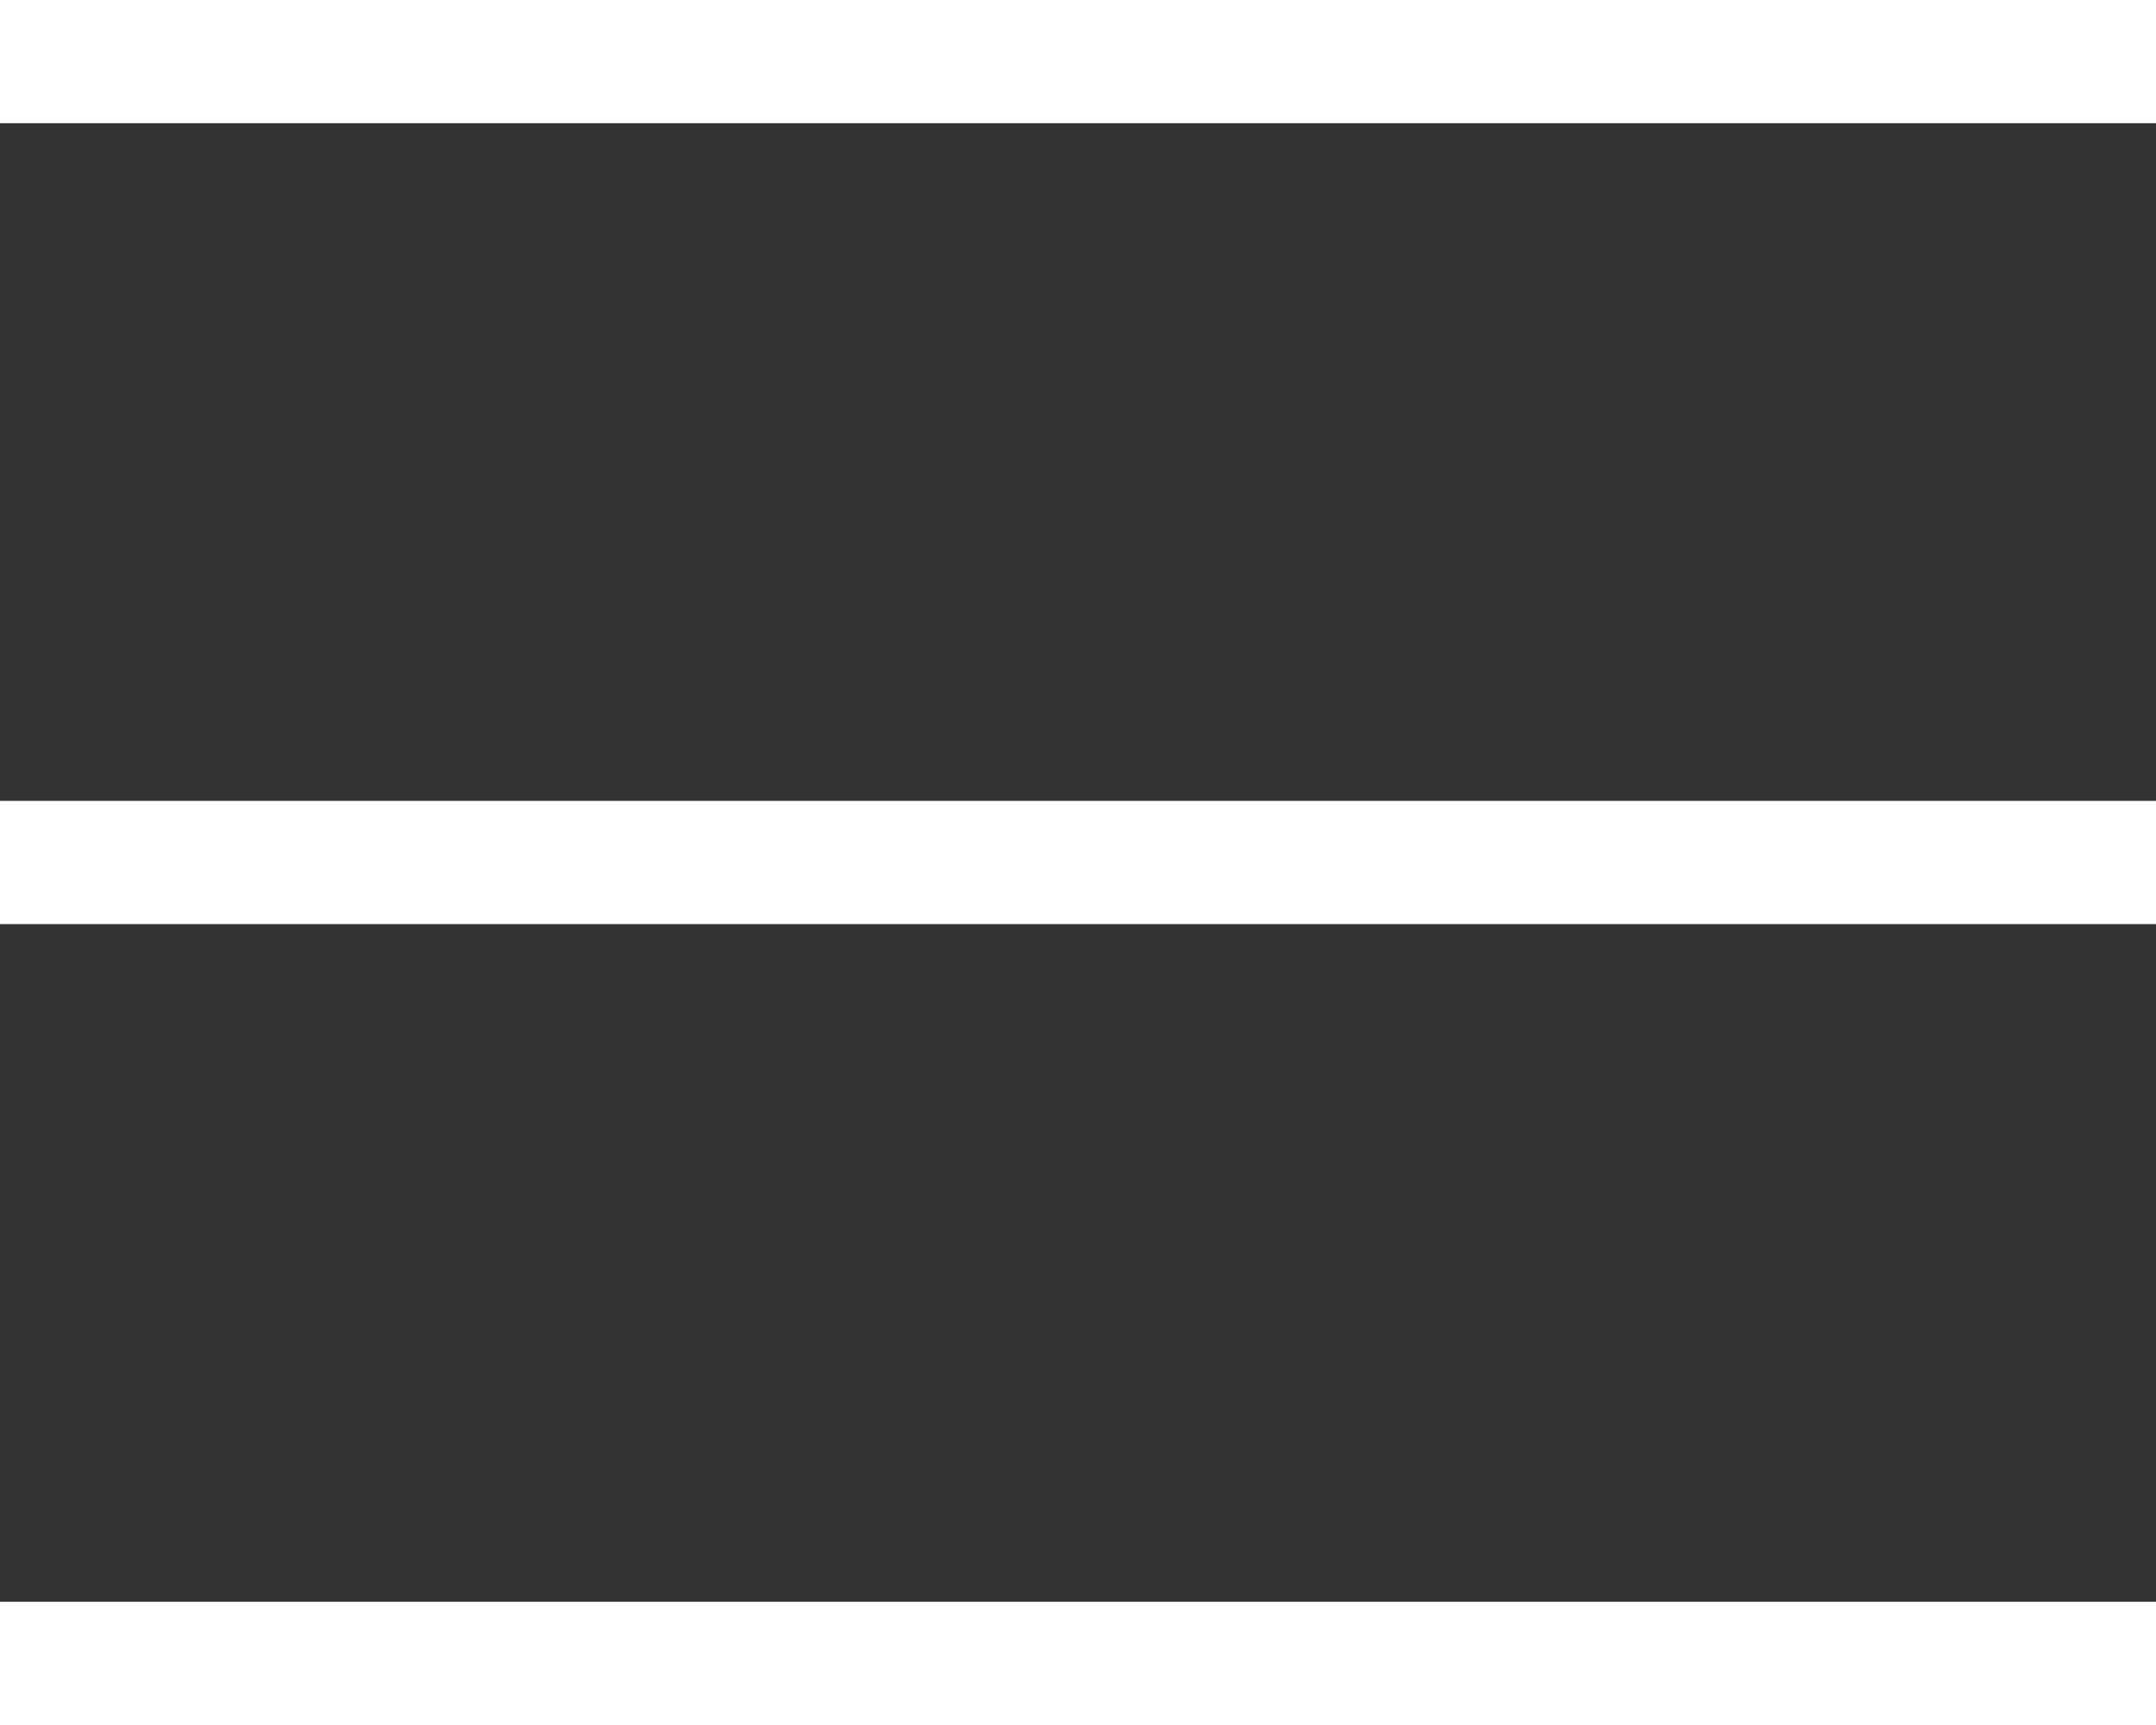
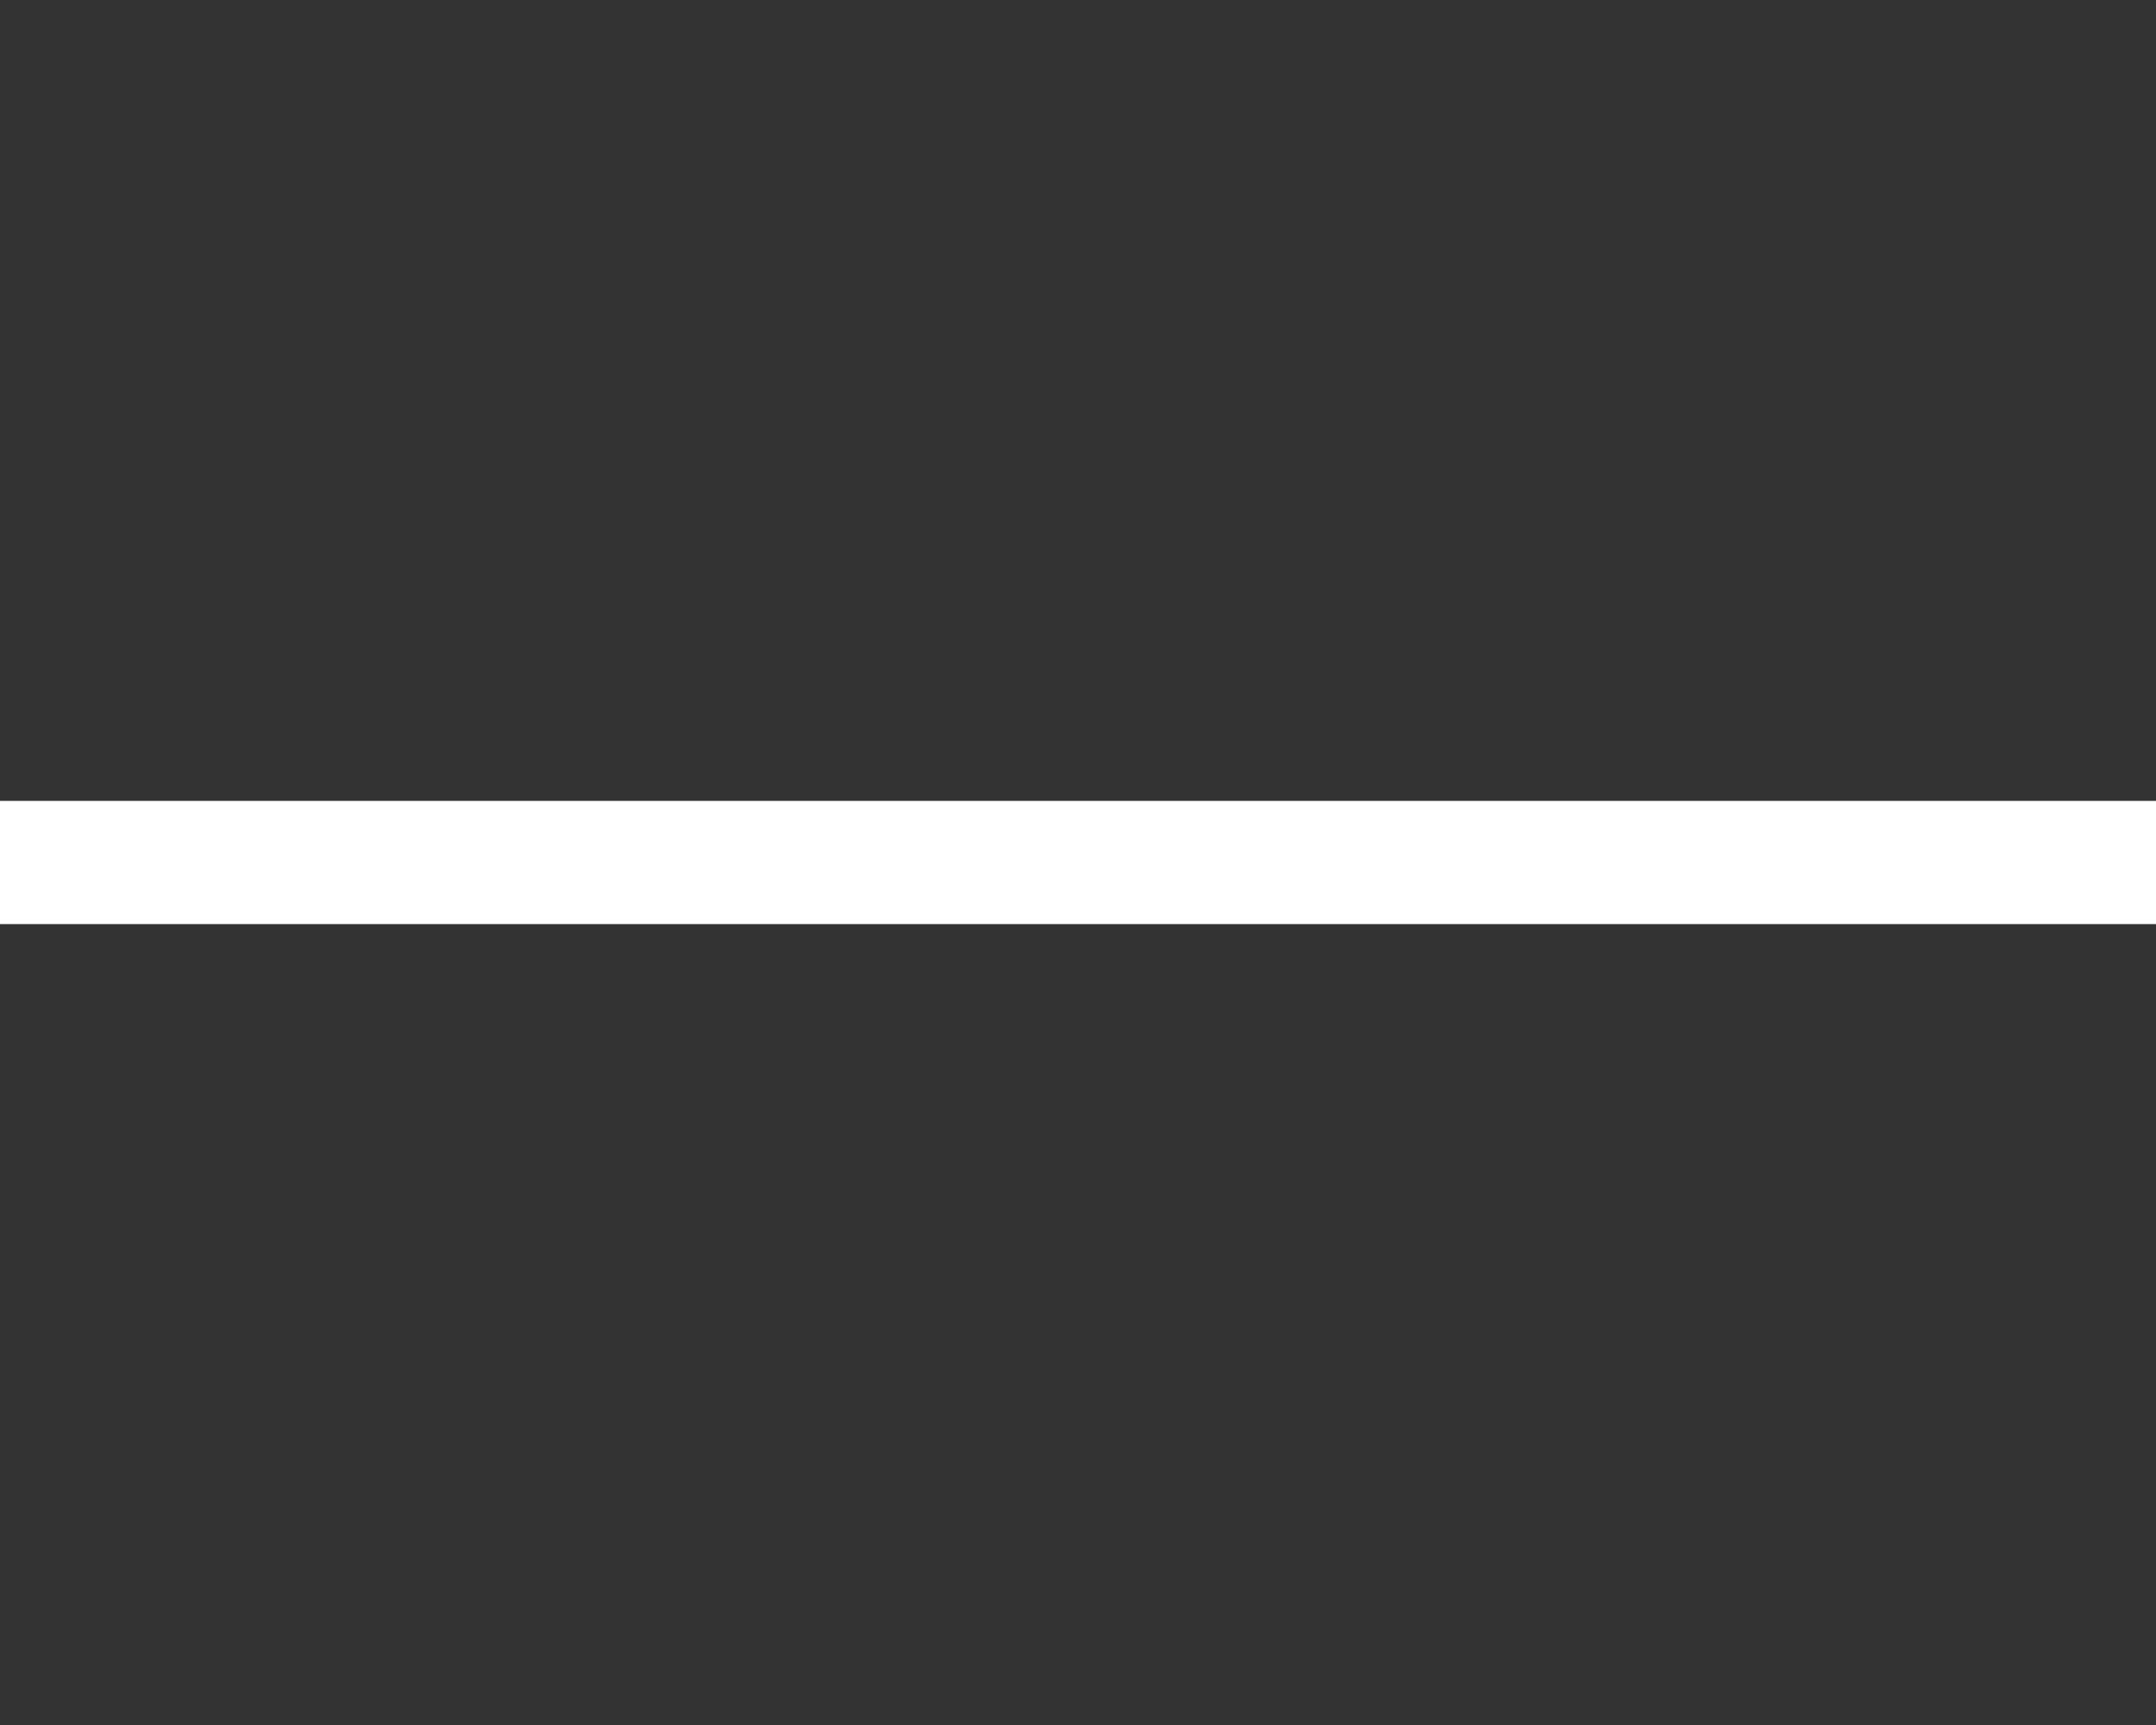
<svg xmlns="http://www.w3.org/2000/svg" id="Livello_1" data-name="Livello 1" viewBox="0 0 35 28">
  <rect x="0" y="0" width="35" height="28" fill="#333333" stroke="none" />
  <defs>
    <style>.cls-1{fill:#fff;}</style>
  </defs>
  <title>toggle</title>
-   <rect class="cls-1" width="35" height="2" />
-   <rect class="cls-1" y="26" width="35" height="2" />
  <rect class="cls-1" y="13" width="35" height="2" />
</svg>